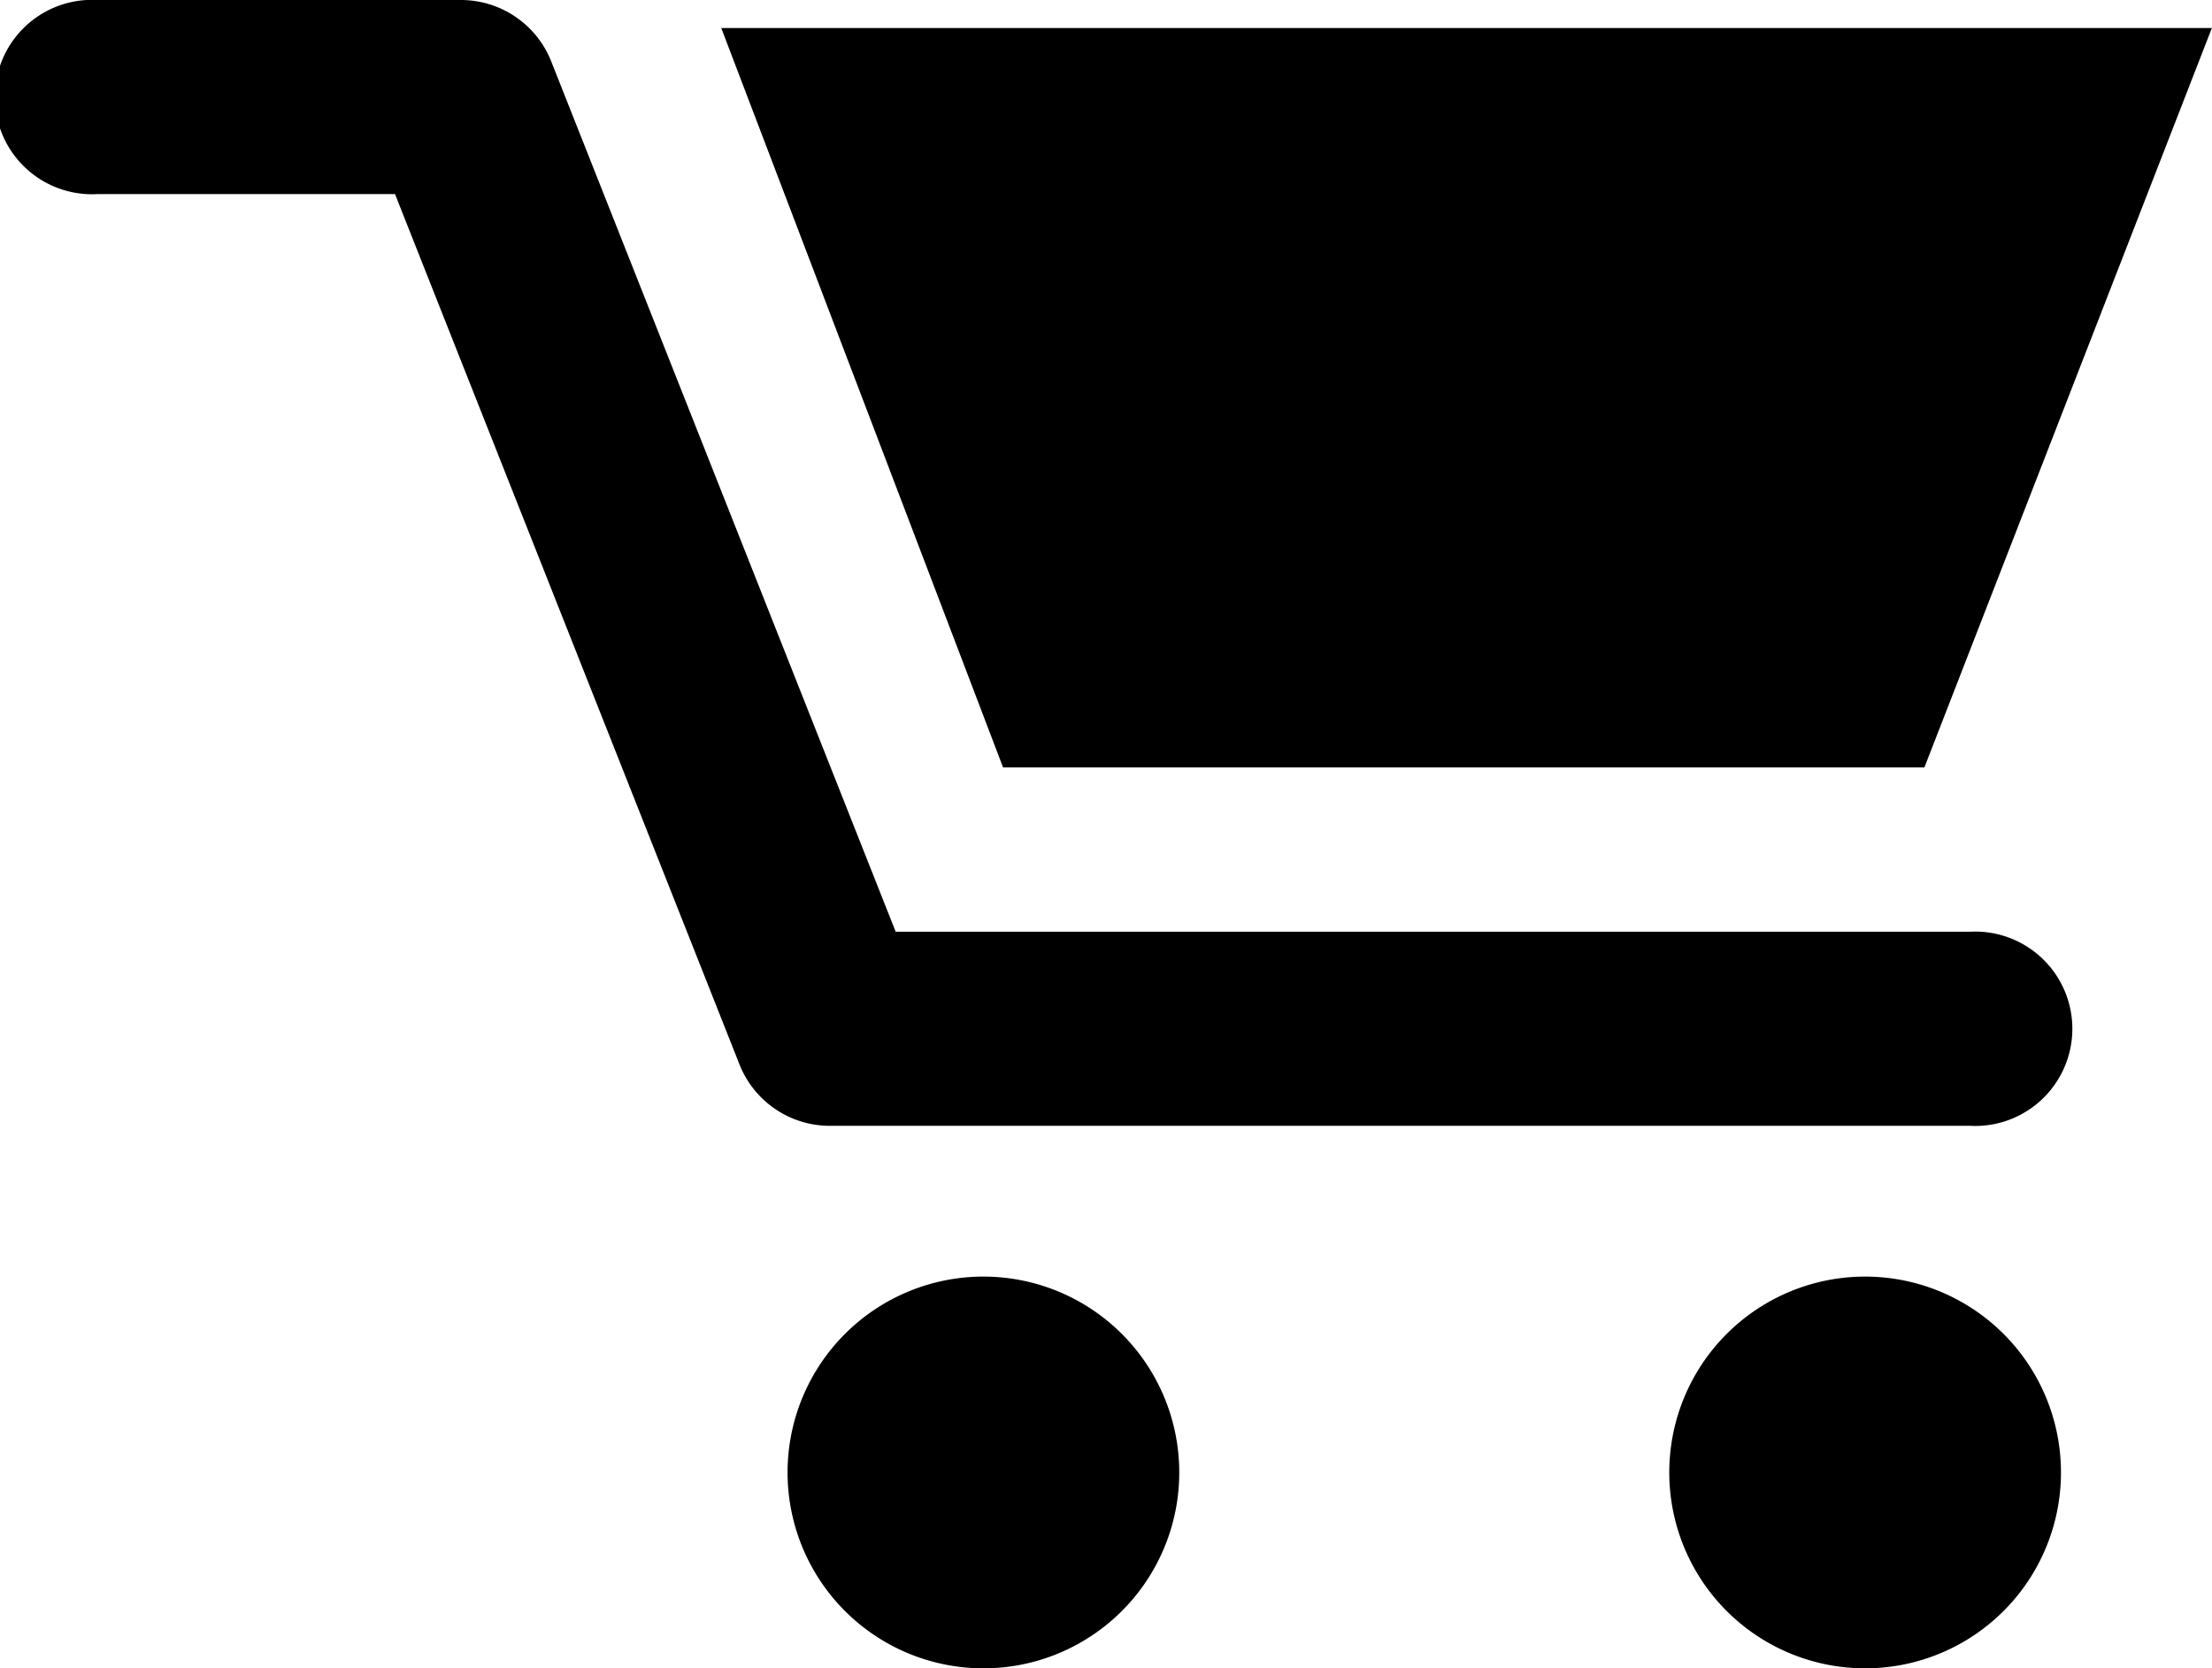
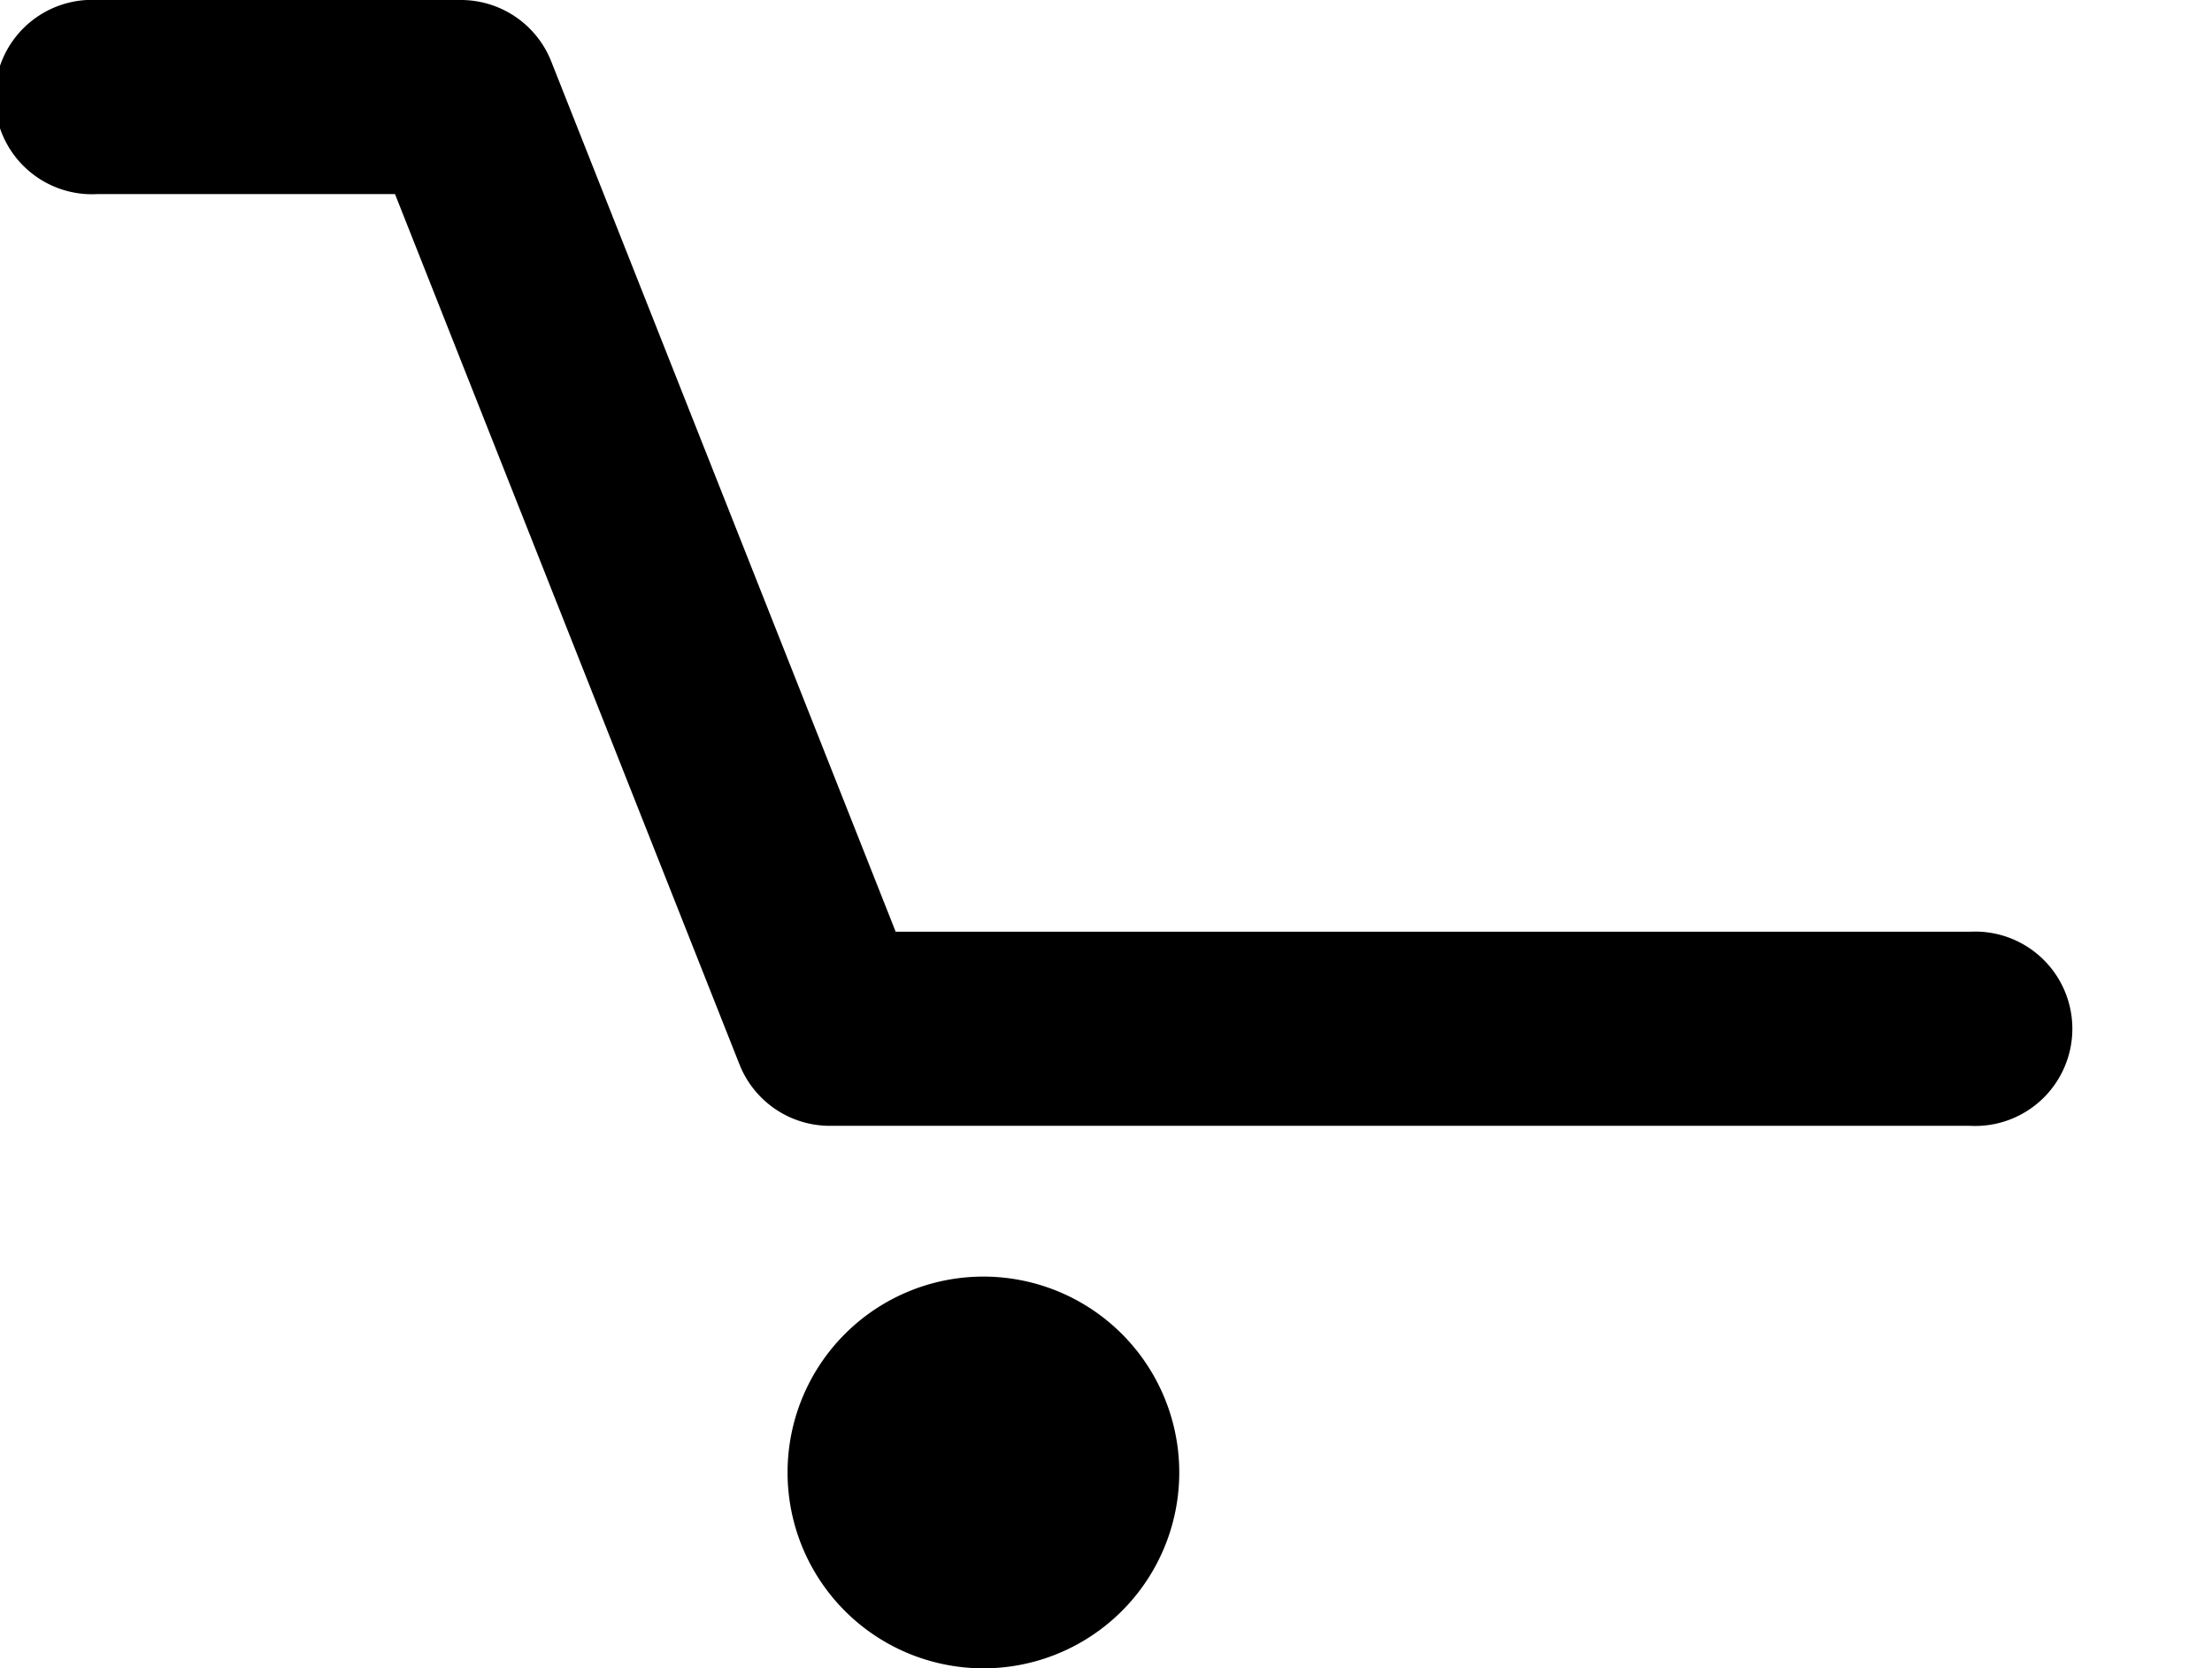
<svg xmlns="http://www.w3.org/2000/svg" id="Group_29" data-name="Group 29" width="72.837" height="54.931" viewBox="0 0 72.837 54.931">
  <defs>
    <clipPath id="clip-path">
      <rect id="Rectangle_16" data-name="Rectangle 16" width="72.837" height="54.931" />
    </clipPath>
  </defs>
  <g id="Group_28" data-name="Group 28" clip-path="url(#clip-path)">
    <path id="Path_19" data-name="Path 19" d="M81.153,137.984a6.449,6.449,0,1,0,6.447-6.449,6.449,6.449,0,0,0-6.447,6.449" transform="translate(-55.22 -89.503)" />
-     <path id="Path_20" data-name="Path 20" d="M172.009,137.984a6.449,6.449,0,1,0,6.447-6.449,6.449,6.449,0,0,0-6.447,6.449" transform="translate(-117.043 -89.503)" />
-     <path id="Path_21" data-name="Path 21" d="M83.6,27.231h30.338l9.466-24.345H74.32Z" transform="translate(-50.571 -1.964)" />
+     <path id="Path_21" data-name="Path 21" d="M83.6,27.231h30.338H74.32Z" transform="translate(-50.571 -1.964)" />
    <path id="Path_22" data-name="Path 22" d="M64.869,37.068H27.322a3.2,3.2,0,0,1-2.971-2.019L13.007,6.391H3.2A3.2,3.2,0,1,1,3.2,0H15.179A3.2,3.2,0,0,1,18.15,2.019L29.493,30.677H64.869a3.2,3.2,0,1,1,0,6.391" transform="translate(0 0)" />
  </g>
</svg>